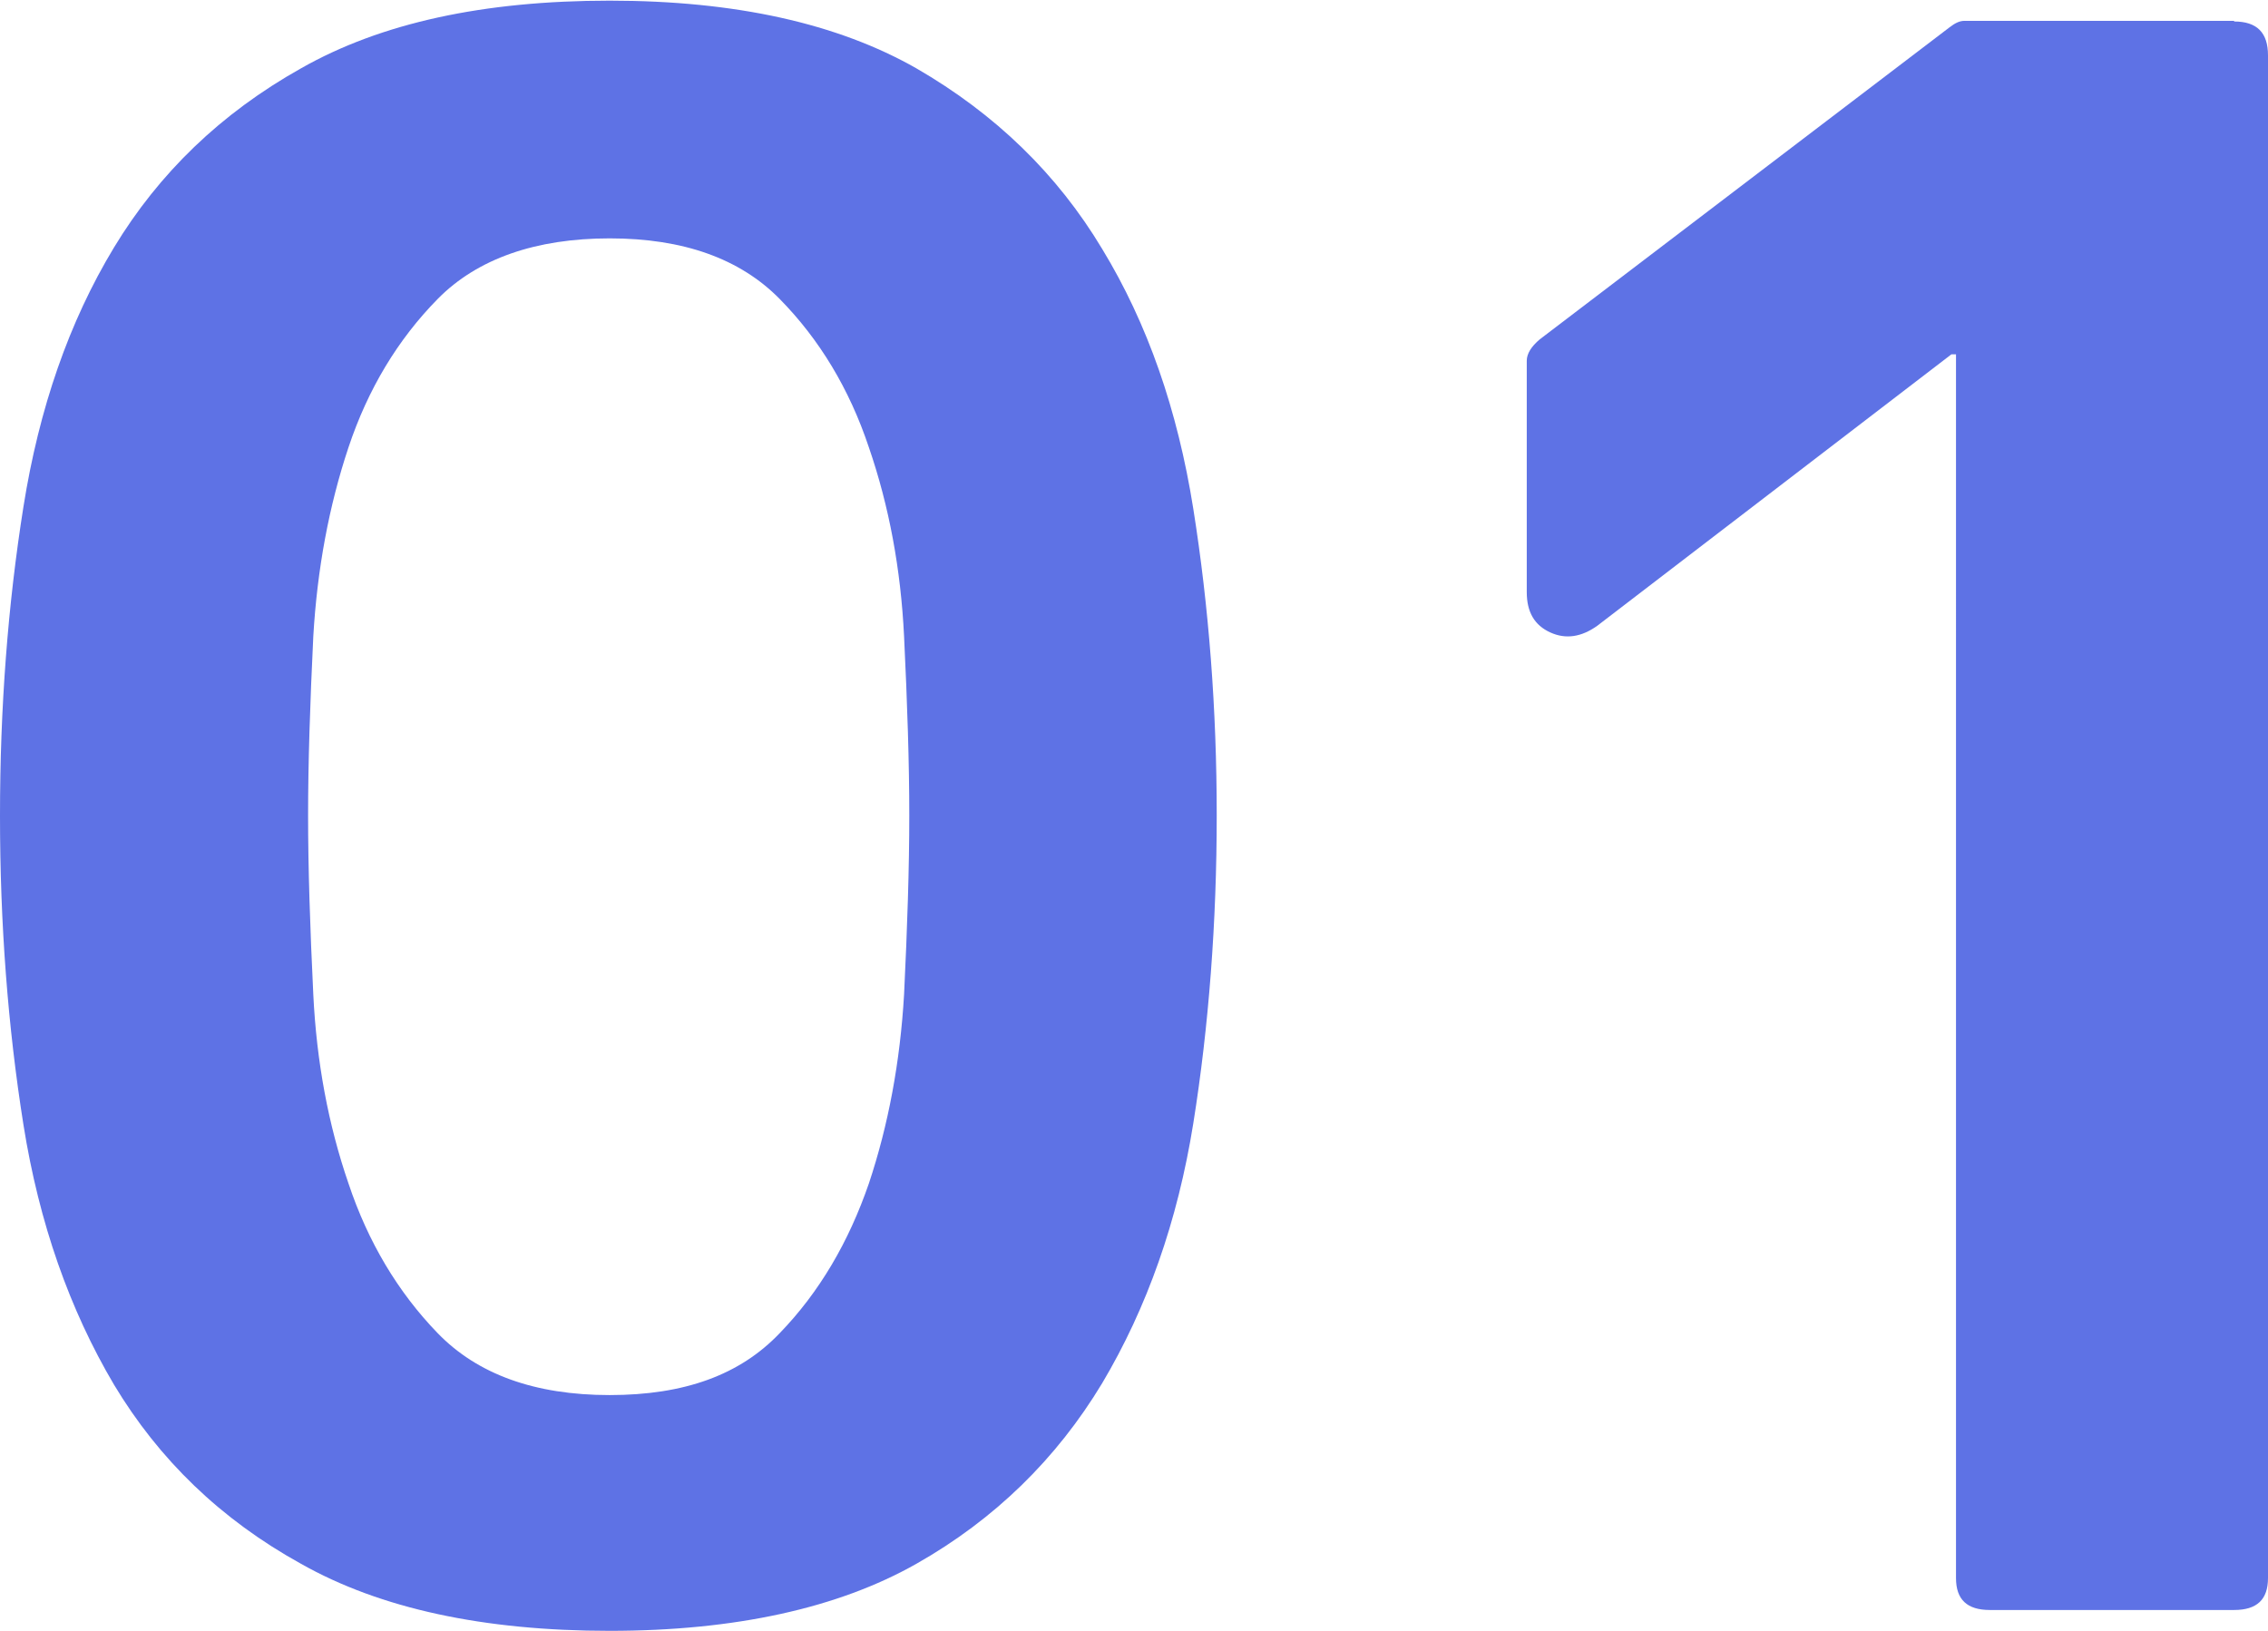
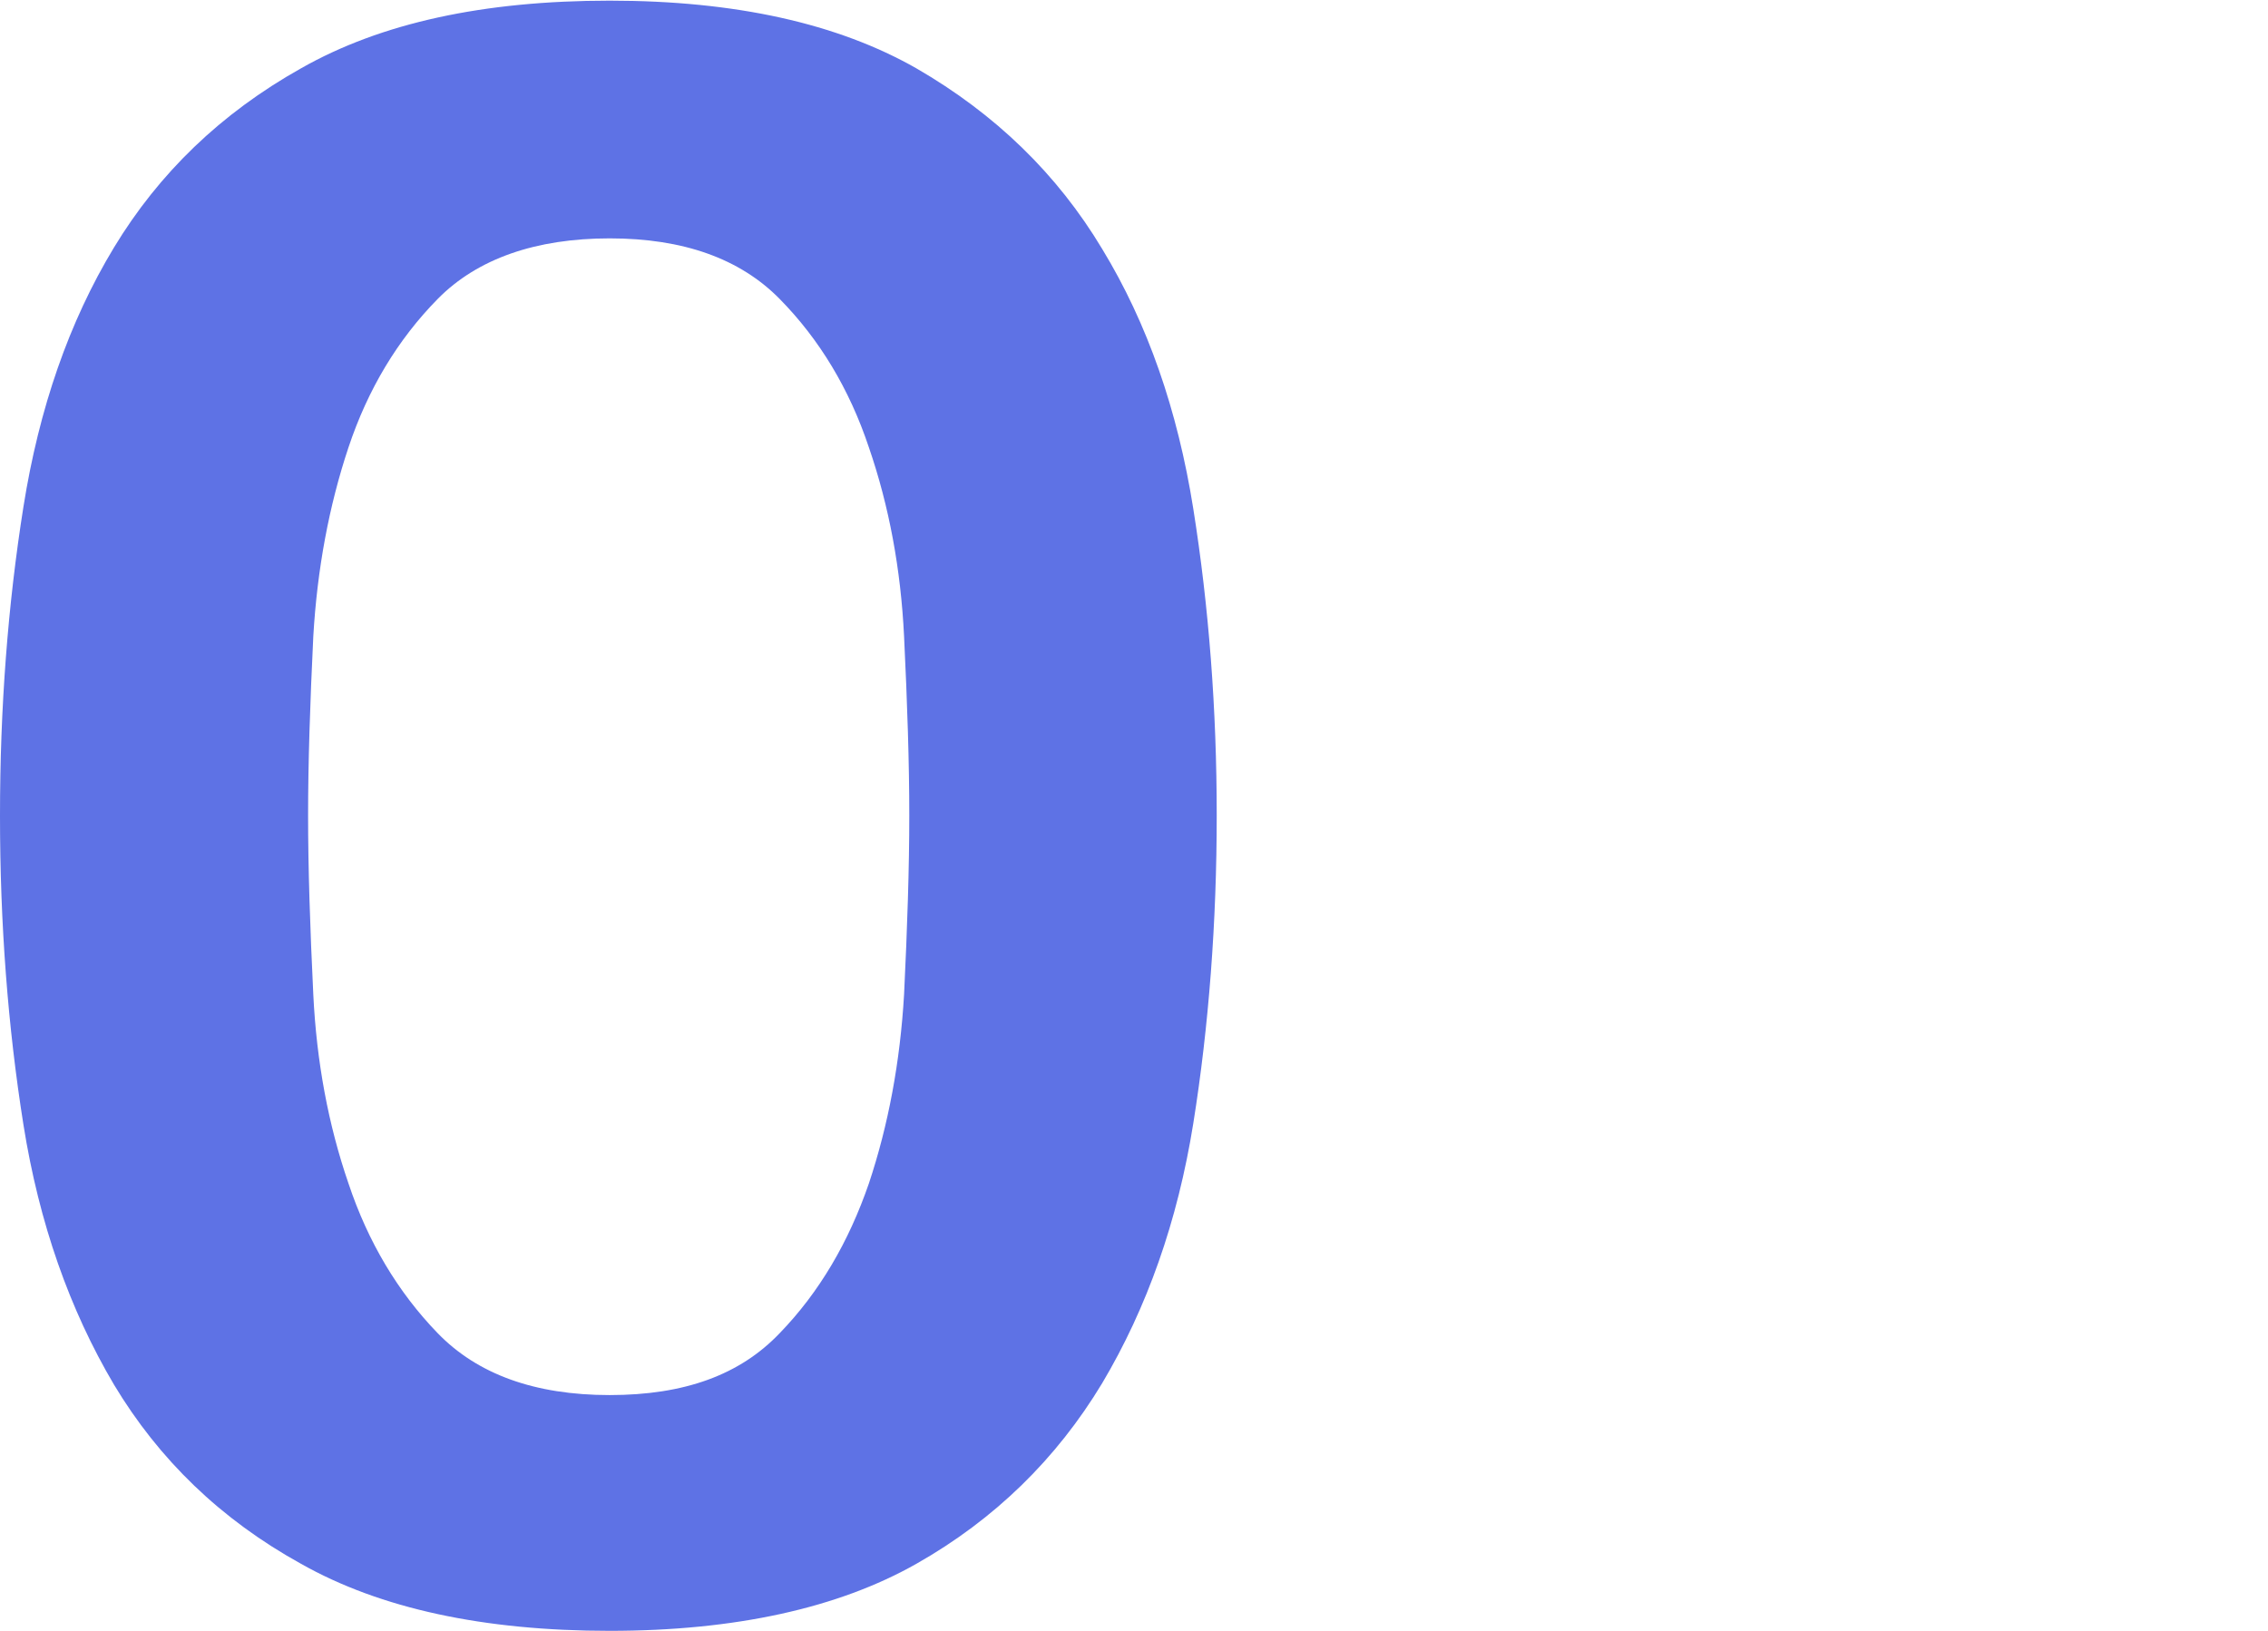
<svg xmlns="http://www.w3.org/2000/svg" id="_レイヤー_2" data-name="レイヤー 2" width="34.82" height="25.04" viewBox="0 0 34.82 25.04">
  <defs>
    <style>
      .cls-1 {
        fill: #5e72e5;
        stroke-width: 0px;
      }
    </style>
  </defs>
  <g id="_レイヤー_1-2" data-name="レイヤー 1">
    <g>
      <path class="cls-1" d="m0,12.52c0-1.65.12-3.23.36-4.74.24-1.51.7-2.84,1.39-3.98s1.64-2.06,2.87-2.75c1.23-.7,2.81-1.04,4.74-1.04s3.5.35,4.71,1.04c1.21.7,2.16,1.62,2.85,2.77.7,1.15,1.16,2.48,1.4,3.99.24,1.51.36,3.08.36,4.71s-.12,3.23-.36,4.73c-.24,1.5-.71,2.83-1.4,3.99-.7,1.16-1.65,2.09-2.85,2.77s-2.78,1.03-4.71,1.03-3.52-.34-4.74-1.03c-1.23-.68-2.18-1.6-2.87-2.75-.68-1.15-1.15-2.48-1.39-3.99-.24-1.51-.36-3.09-.36-4.74Zm4.73,0c0,.8.03,1.72.08,2.75.05,1.03.23,2,.54,2.9.3.9.76,1.67,1.37,2.3.61.63,1.49.95,2.64.95s2-.31,2.61-.95c.61-.63,1.06-1.4,1.37-2.3.3-.9.48-1.87.54-2.9.05-1.03.08-1.95.08-2.75s-.03-1.72-.08-2.75c-.05-1.03-.23-2-.54-2.9-.3-.9-.76-1.66-1.37-2.28-.61-.62-1.48-.93-2.61-.93s-2.03.31-2.64.93c-.61.62-1.07,1.38-1.37,2.28-.3.9-.48,1.87-.54,2.9-.05,1.03-.08,1.95-.08,2.75Z" />
-       <path class="cls-1" d="m34.3.33c.35,0,.52.17.52.52v23.38c0,.33-.17.49-.52.49h-3.75c-.35,0-.52-.16-.52-.49V5.44h-.07l-5.44,4.17c-.24.17-.48.21-.72.1-.24-.11-.36-.31-.36-.62v-3.55c0-.11.07-.22.2-.33L29.93.42c.09-.07.16-.1.23-.1h4.14Z" />
    </g>
  </g>
</svg>